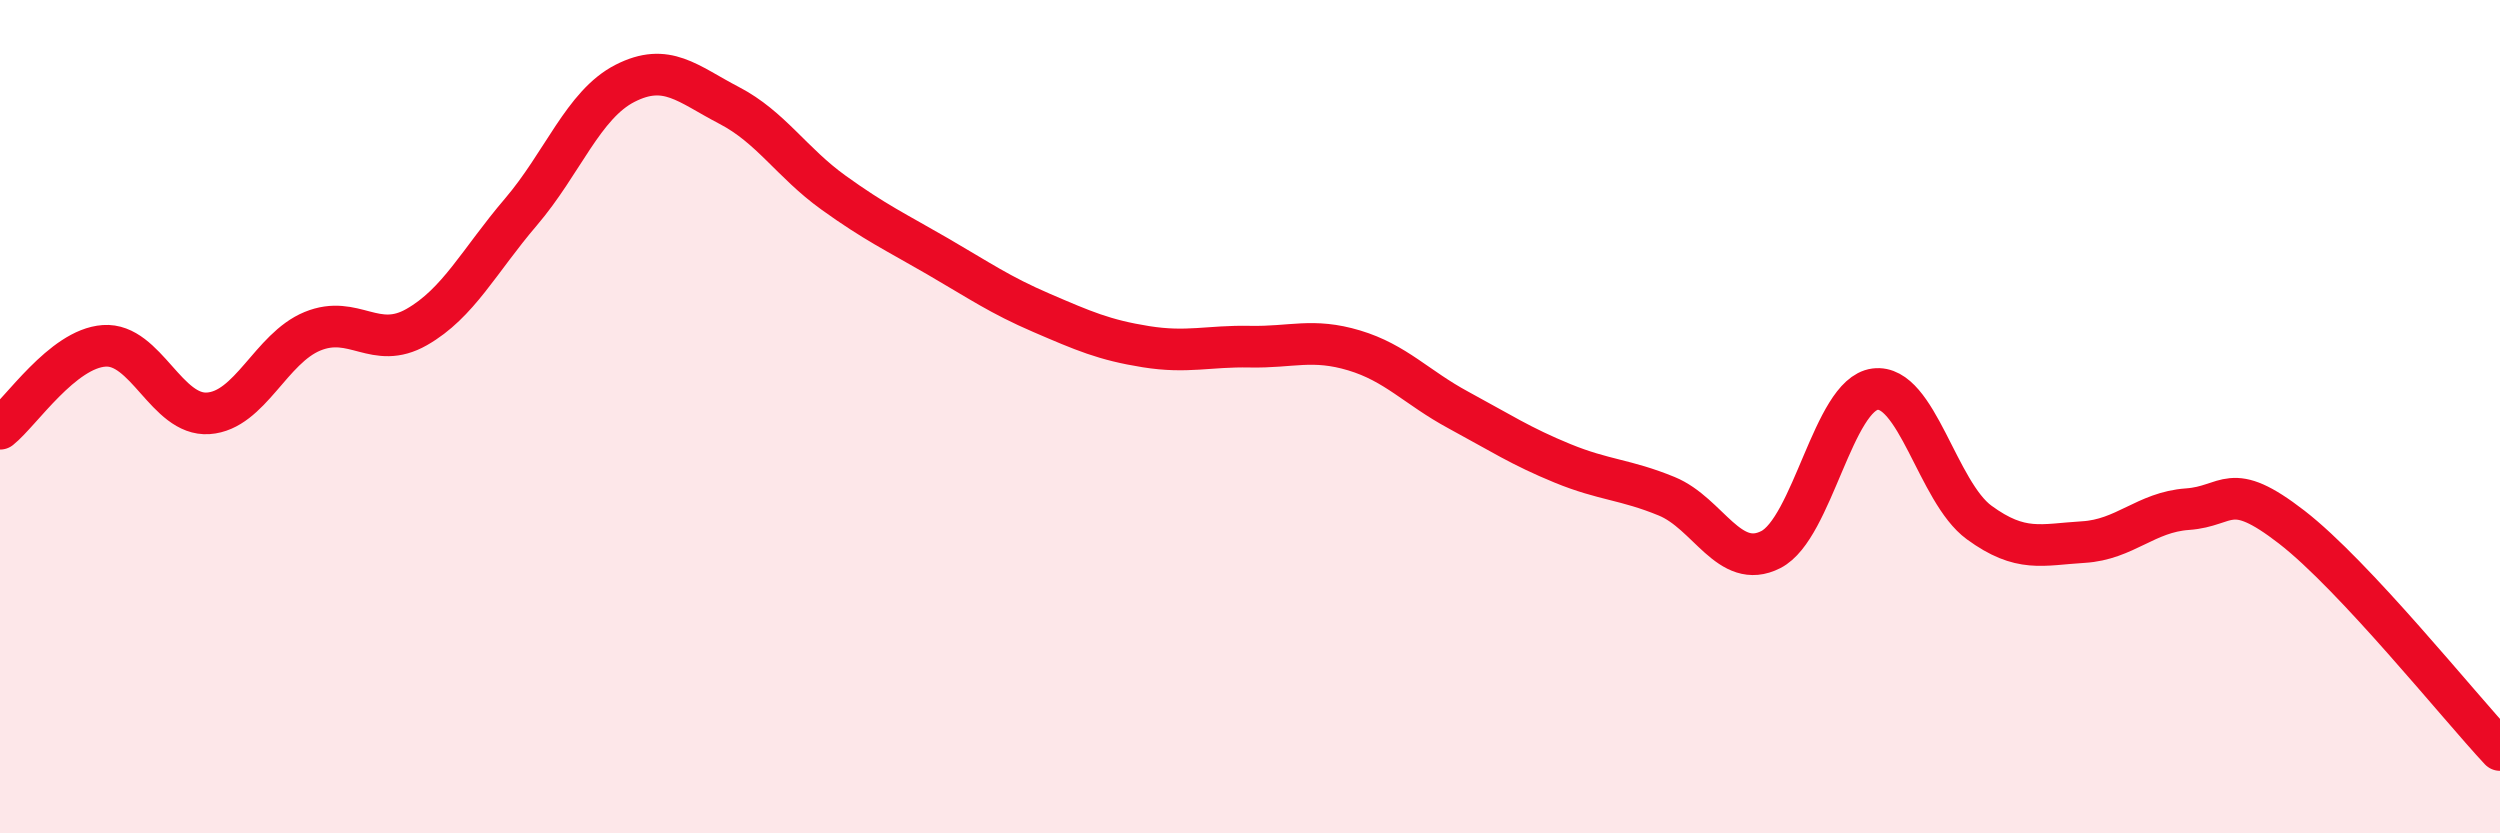
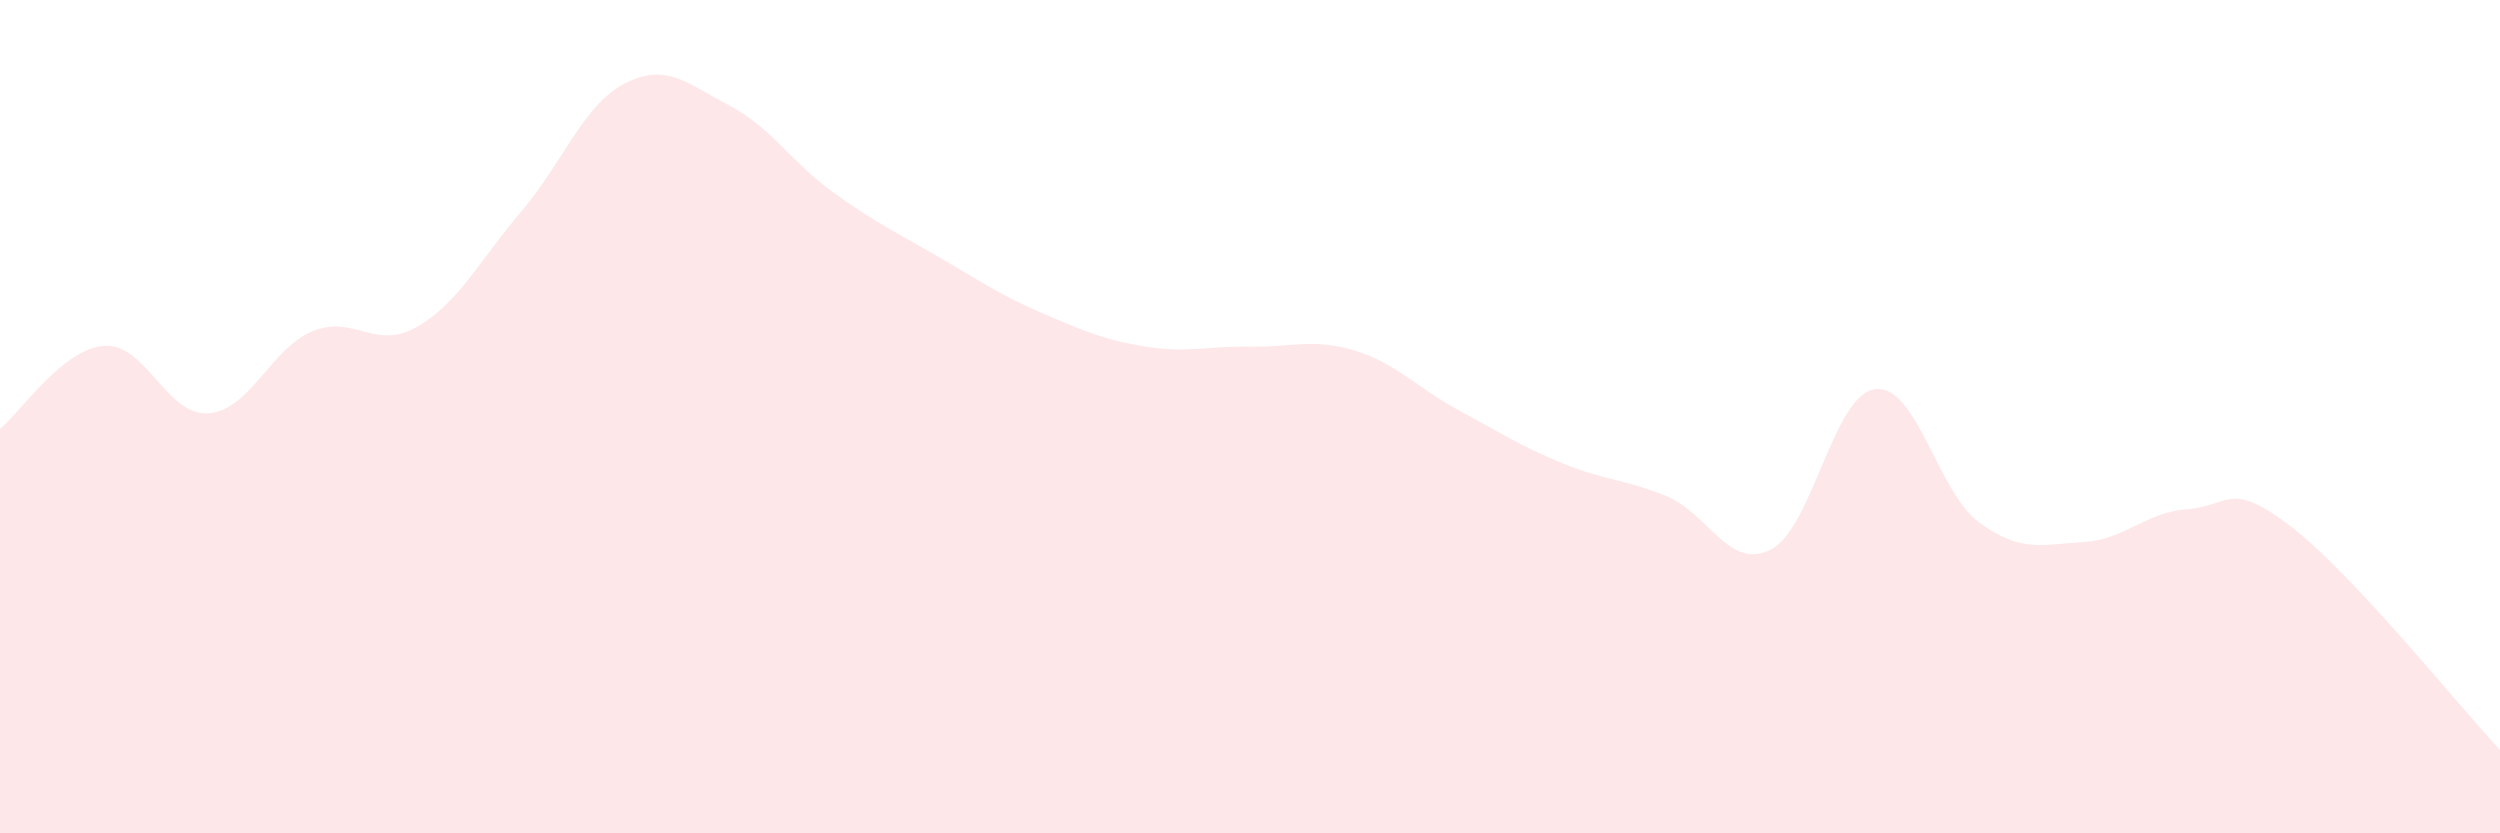
<svg xmlns="http://www.w3.org/2000/svg" width="60" height="20" viewBox="0 0 60 20">
  <path d="M 0,10.29 C 0.5,9.89 1.5,8.37 2.5,8.3 C 3.5,8.23 4,9.99 5,9.92 C 6,9.85 6.5,8.36 7.5,7.95 C 8.5,7.54 9,8.42 10,7.85 C 11,7.28 11.5,6.26 12.5,5.09 C 13.5,3.92 14,2.51 15,2 C 16,1.49 16.5,2.01 17.5,2.53 C 18.5,3.05 19,3.9 20,4.62 C 21,5.34 21.5,5.57 22.5,6.15 C 23.5,6.73 24,7.08 25,7.51 C 26,7.94 26.5,8.16 27.5,8.32 C 28.5,8.48 29,8.3 30,8.32 C 31,8.34 31.5,8.11 32.5,8.41 C 33.5,8.71 34,9.3 35,9.84 C 36,10.38 36.5,10.71 37.5,11.12 C 38.5,11.53 39,11.5 40,11.91 C 41,12.32 41.5,13.7 42.5,13.19 C 43.5,12.68 44,9.47 45,9.34 C 46,9.21 46.5,11.81 47.5,12.54 C 48.5,13.27 49,13.07 50,13.01 C 51,12.95 51.5,12.29 52.5,12.22 C 53.5,12.15 53.5,11.49 55,12.65 C 56.5,13.81 59,16.93 60,18L60 20L0 20Z" fill="#EB0A25" opacity="0.1" stroke-linecap="round" stroke-linejoin="round" />
-   <path d="M 0,10.29 C 0.5,9.89 1.5,8.37 2.5,8.3 C 3.5,8.23 4,9.99 5,9.92 C 6,9.85 6.5,8.36 7.5,7.95 C 8.5,7.54 9,8.42 10,7.85 C 11,7.28 11.5,6.26 12.5,5.09 C 13.5,3.92 14,2.51 15,2 C 16,1.49 16.5,2.01 17.5,2.53 C 18.5,3.05 19,3.9 20,4.62 C 21,5.34 21.5,5.57 22.5,6.15 C 23.5,6.73 24,7.08 25,7.51 C 26,7.94 26.5,8.16 27.5,8.32 C 28.5,8.48 29,8.3 30,8.32 C 31,8.34 31.5,8.11 32.5,8.41 C 33.5,8.71 34,9.3 35,9.84 C 36,10.38 36.5,10.71 37.5,11.12 C 38.5,11.53 39,11.5 40,11.91 C 41,12.32 41.5,13.7 42.5,13.19 C 43.5,12.68 44,9.47 45,9.34 C 46,9.21 46.5,11.81 47.5,12.54 C 48.5,13.27 49,13.07 50,13.01 C 51,12.95 51.5,12.29 52.5,12.22 C 53.5,12.15 53.5,11.49 55,12.65 C 56.5,13.81 59,16.93 60,18" stroke="#EB0A25" stroke-width="1" fill="none" stroke-linecap="round" stroke-linejoin="round" />
</svg>